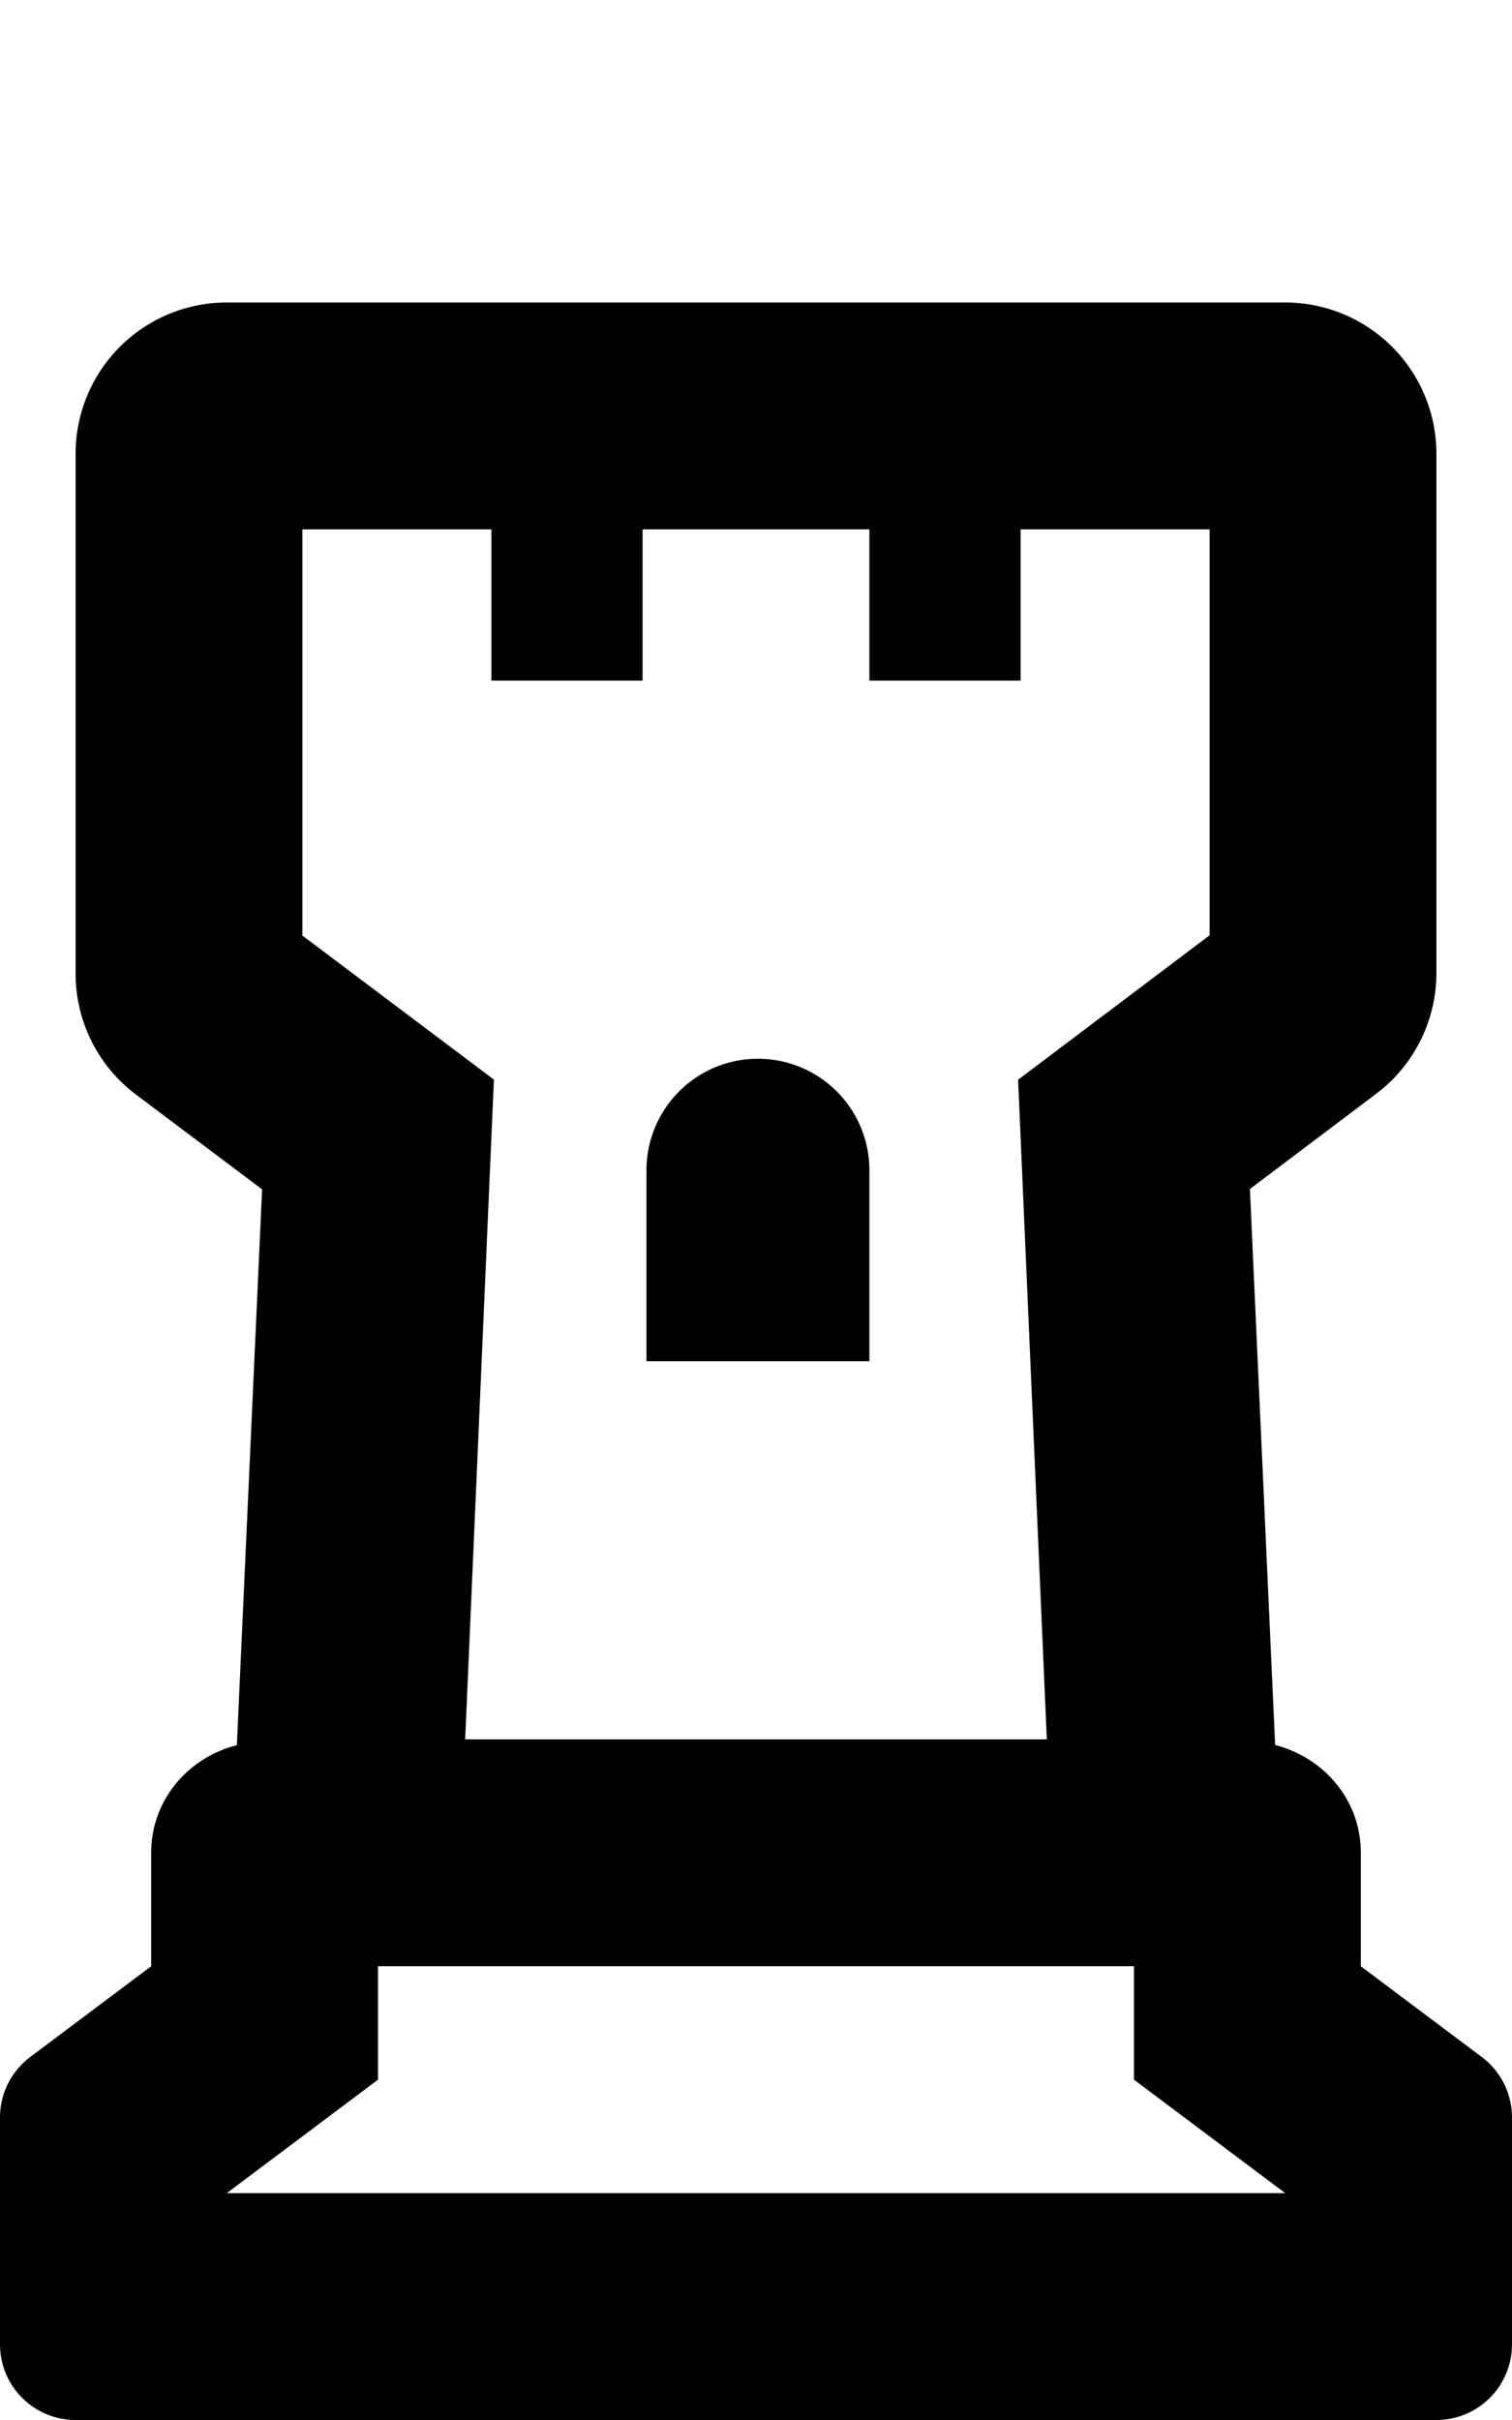
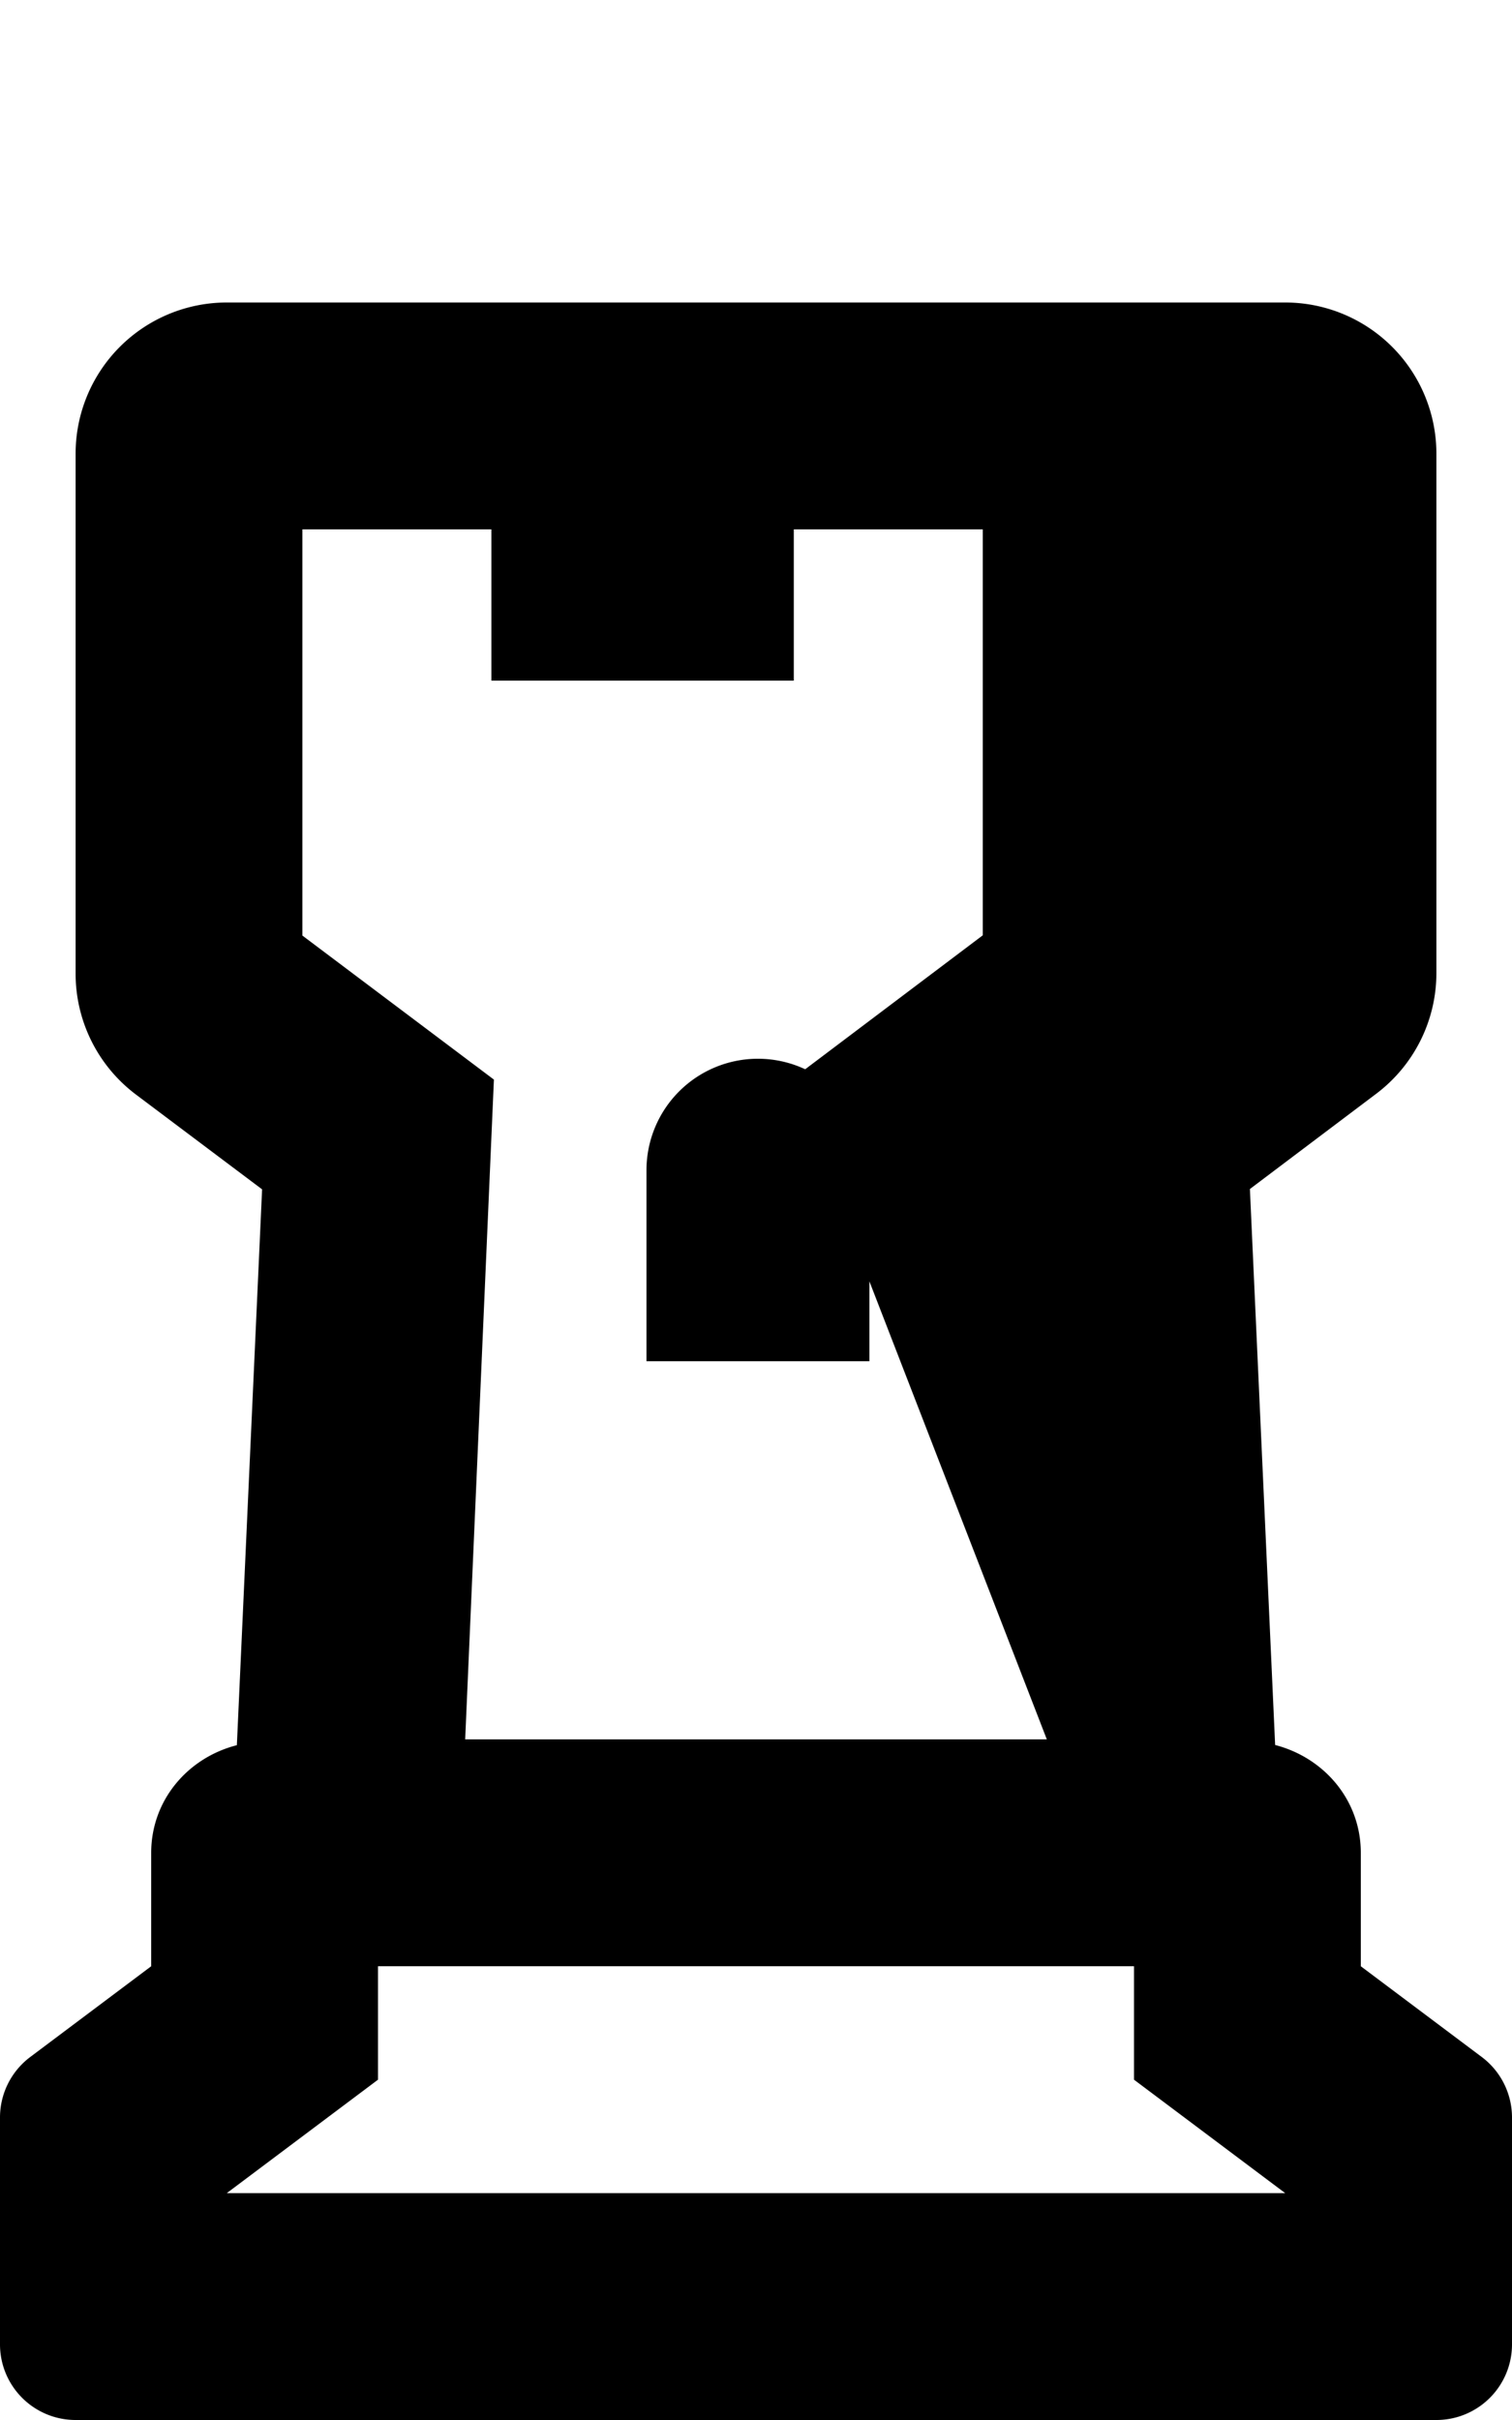
<svg xmlns="http://www.w3.org/2000/svg" viewBox="0 0 320 512">
-   <path d="M313.6 435.2L288 416v-24c0-11.17-7.79-20.14-18.13-22.81l-5.34-117.63 26.73-20.15A32 32 0 0 0 304 205.86V96a32 32 0 0 0-32-32H48a32 32 0 0 0-32 32v110a32 32 0 0 0 12.78 25.58l26.69 20.05-5.34 117.6C39.79 371.86 32 380.83 32 392v24L6.4 435.2A16 16 0 0 0 0 448v48a16 16 0 0 0 16 16h288a16 16 0 0 0 16-16v-48a16 16 0 0 0-6.4-12.8zM64 112h40v32h32v-32h48v32h32v-32h40v85.88l-40.53 30.56L221.55 368H98.45l6.08-139.59L64 197.94zM48 464l32-24v-24h160v24l32 24zm136-216.41a23.59 23.59 0 0 0-47.18 0V288H184z" />
+   <path d="M313.6 435.2L288 416v-24c0-11.17-7.79-20.14-18.13-22.81l-5.34-117.63 26.73-20.15A32 32 0 0 0 304 205.86V96a32 32 0 0 0-32-32H48a32 32 0 0 0-32 32v110a32 32 0 0 0 12.78 25.58l26.69 20.05-5.34 117.6C39.79 371.86 32 380.83 32 392v24L6.4 435.2A16 16 0 0 0 0 448v48a16 16 0 0 0 16 16h288a16 16 0 0 0 16-16v-48a16 16 0 0 0-6.4-12.8zM64 112h40v32h32v-32v32h32v-32h40v85.88l-40.53 30.56L221.55 368H98.45l6.08-139.59L64 197.94zM48 464l32-24v-24h160v24l32 24zm136-216.41a23.59 23.59 0 0 0-47.18 0V288H184z" />
</svg>